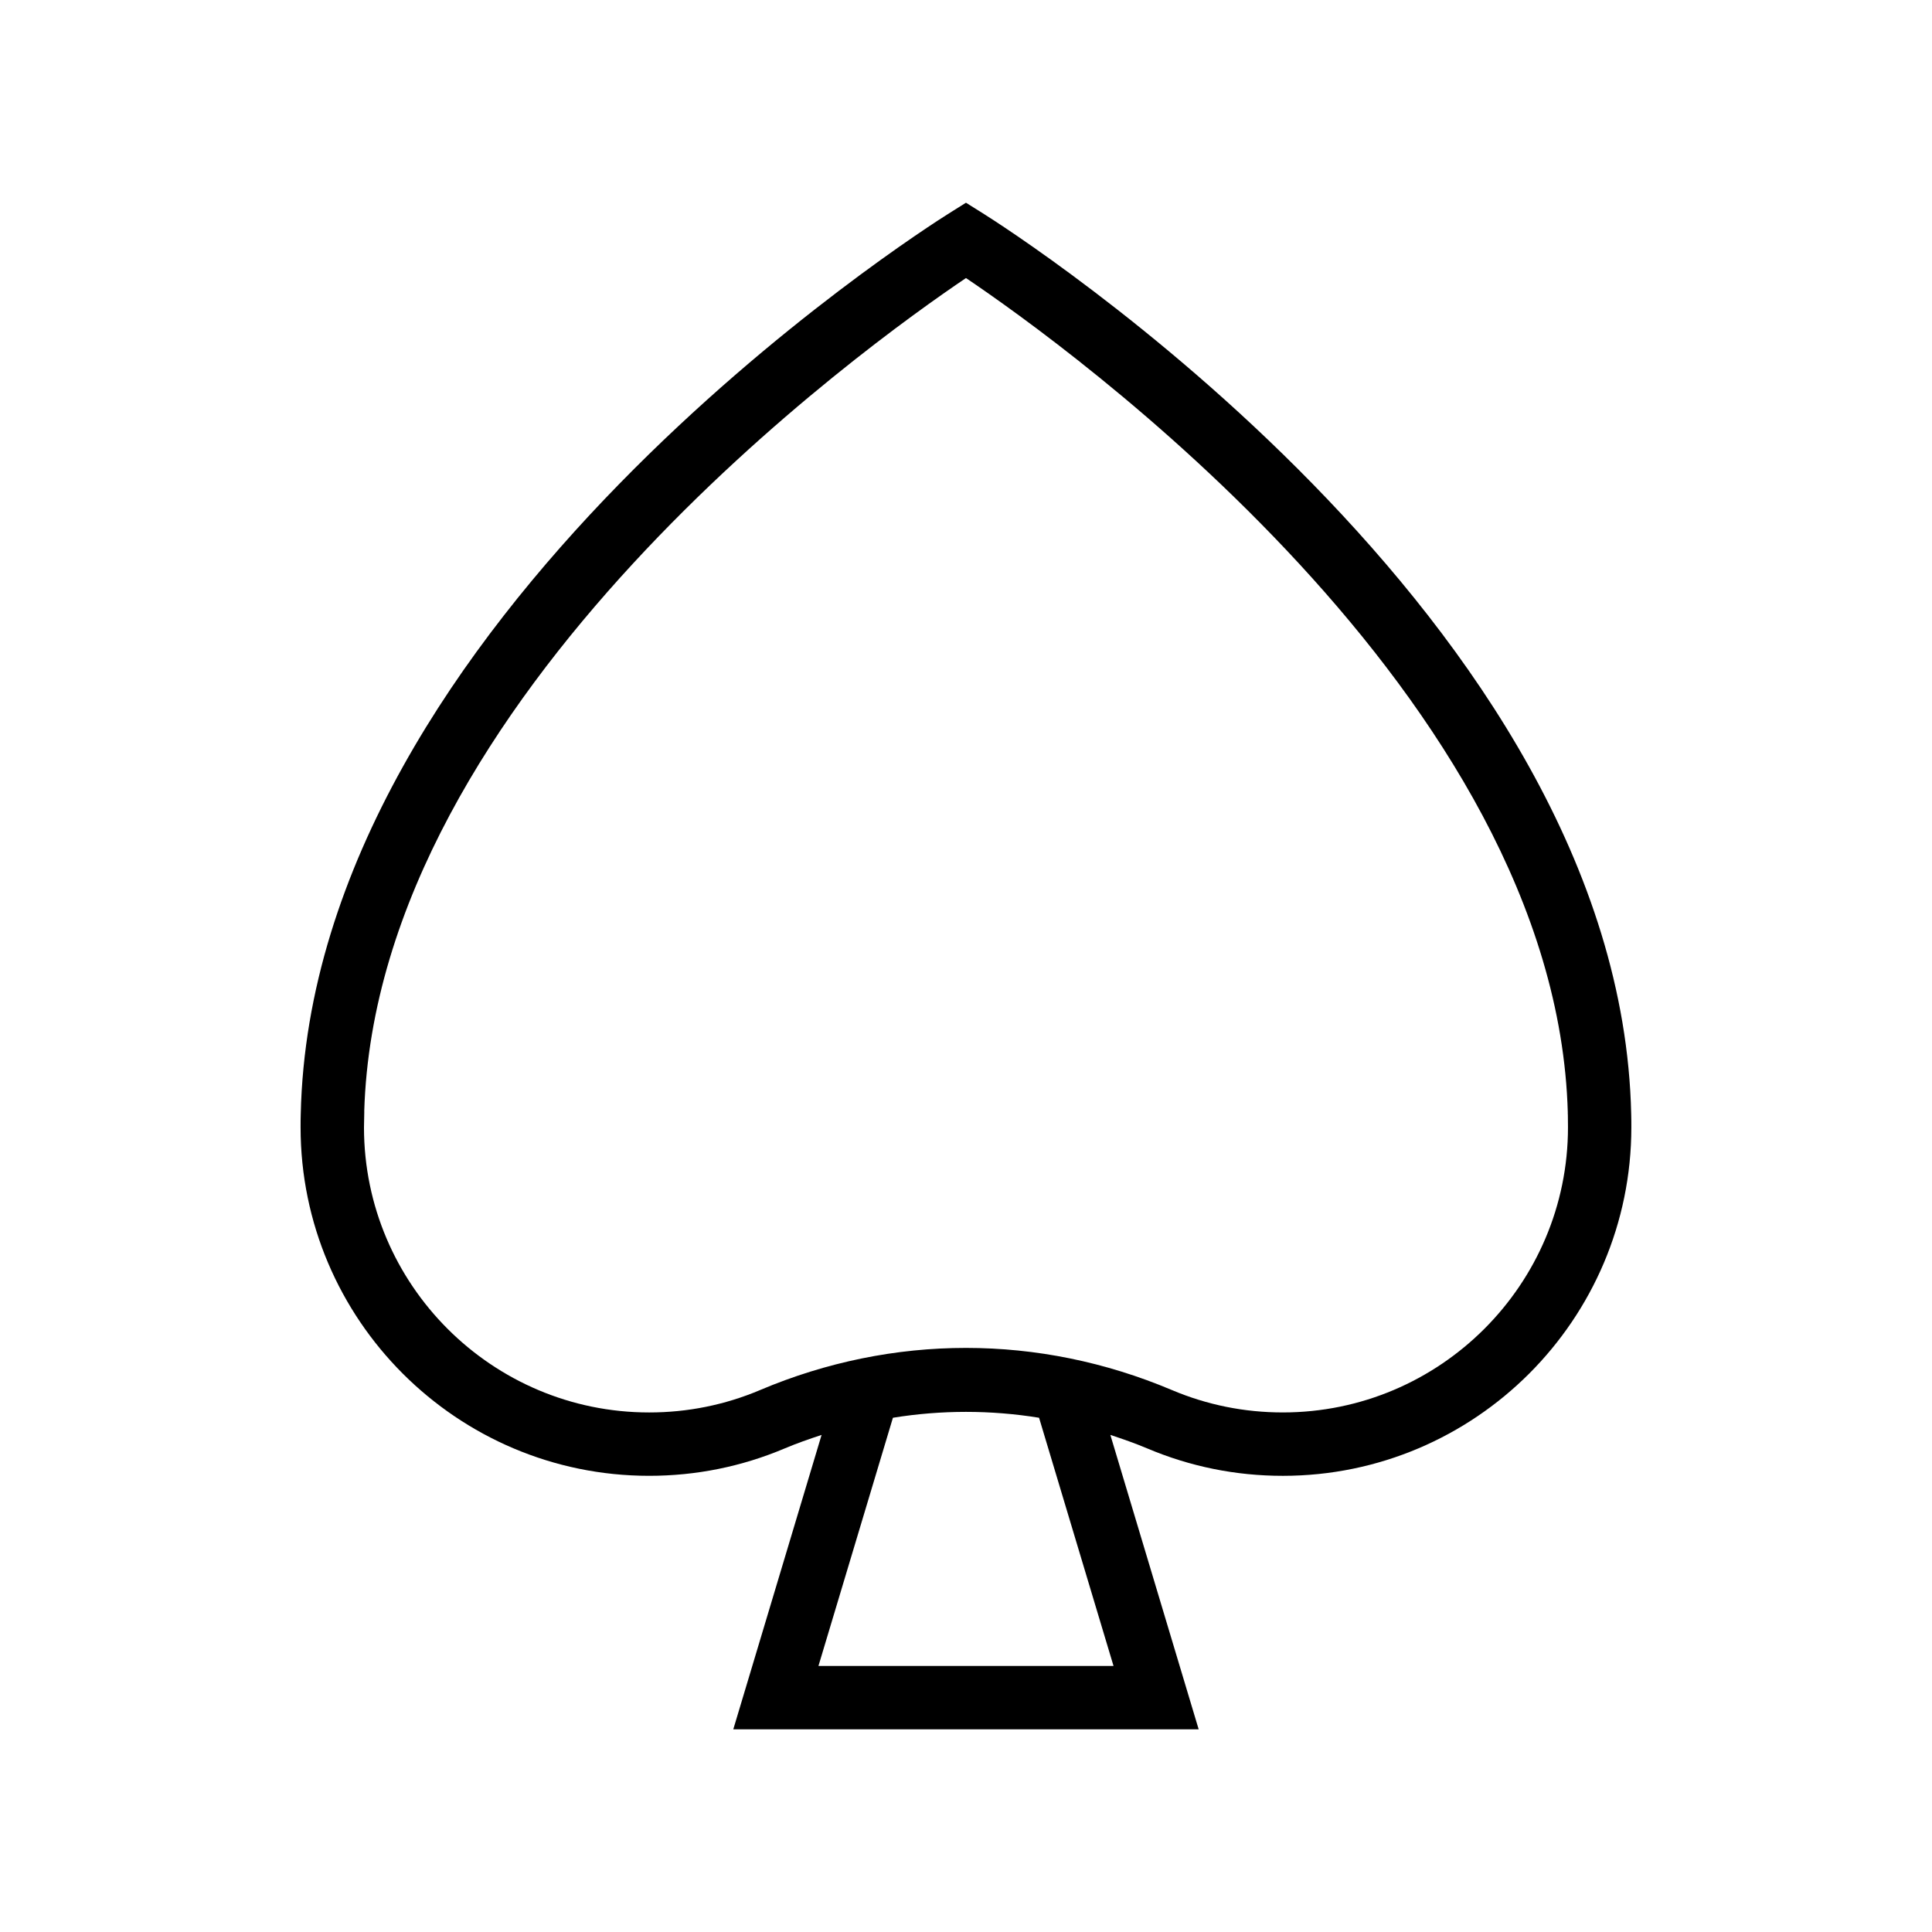
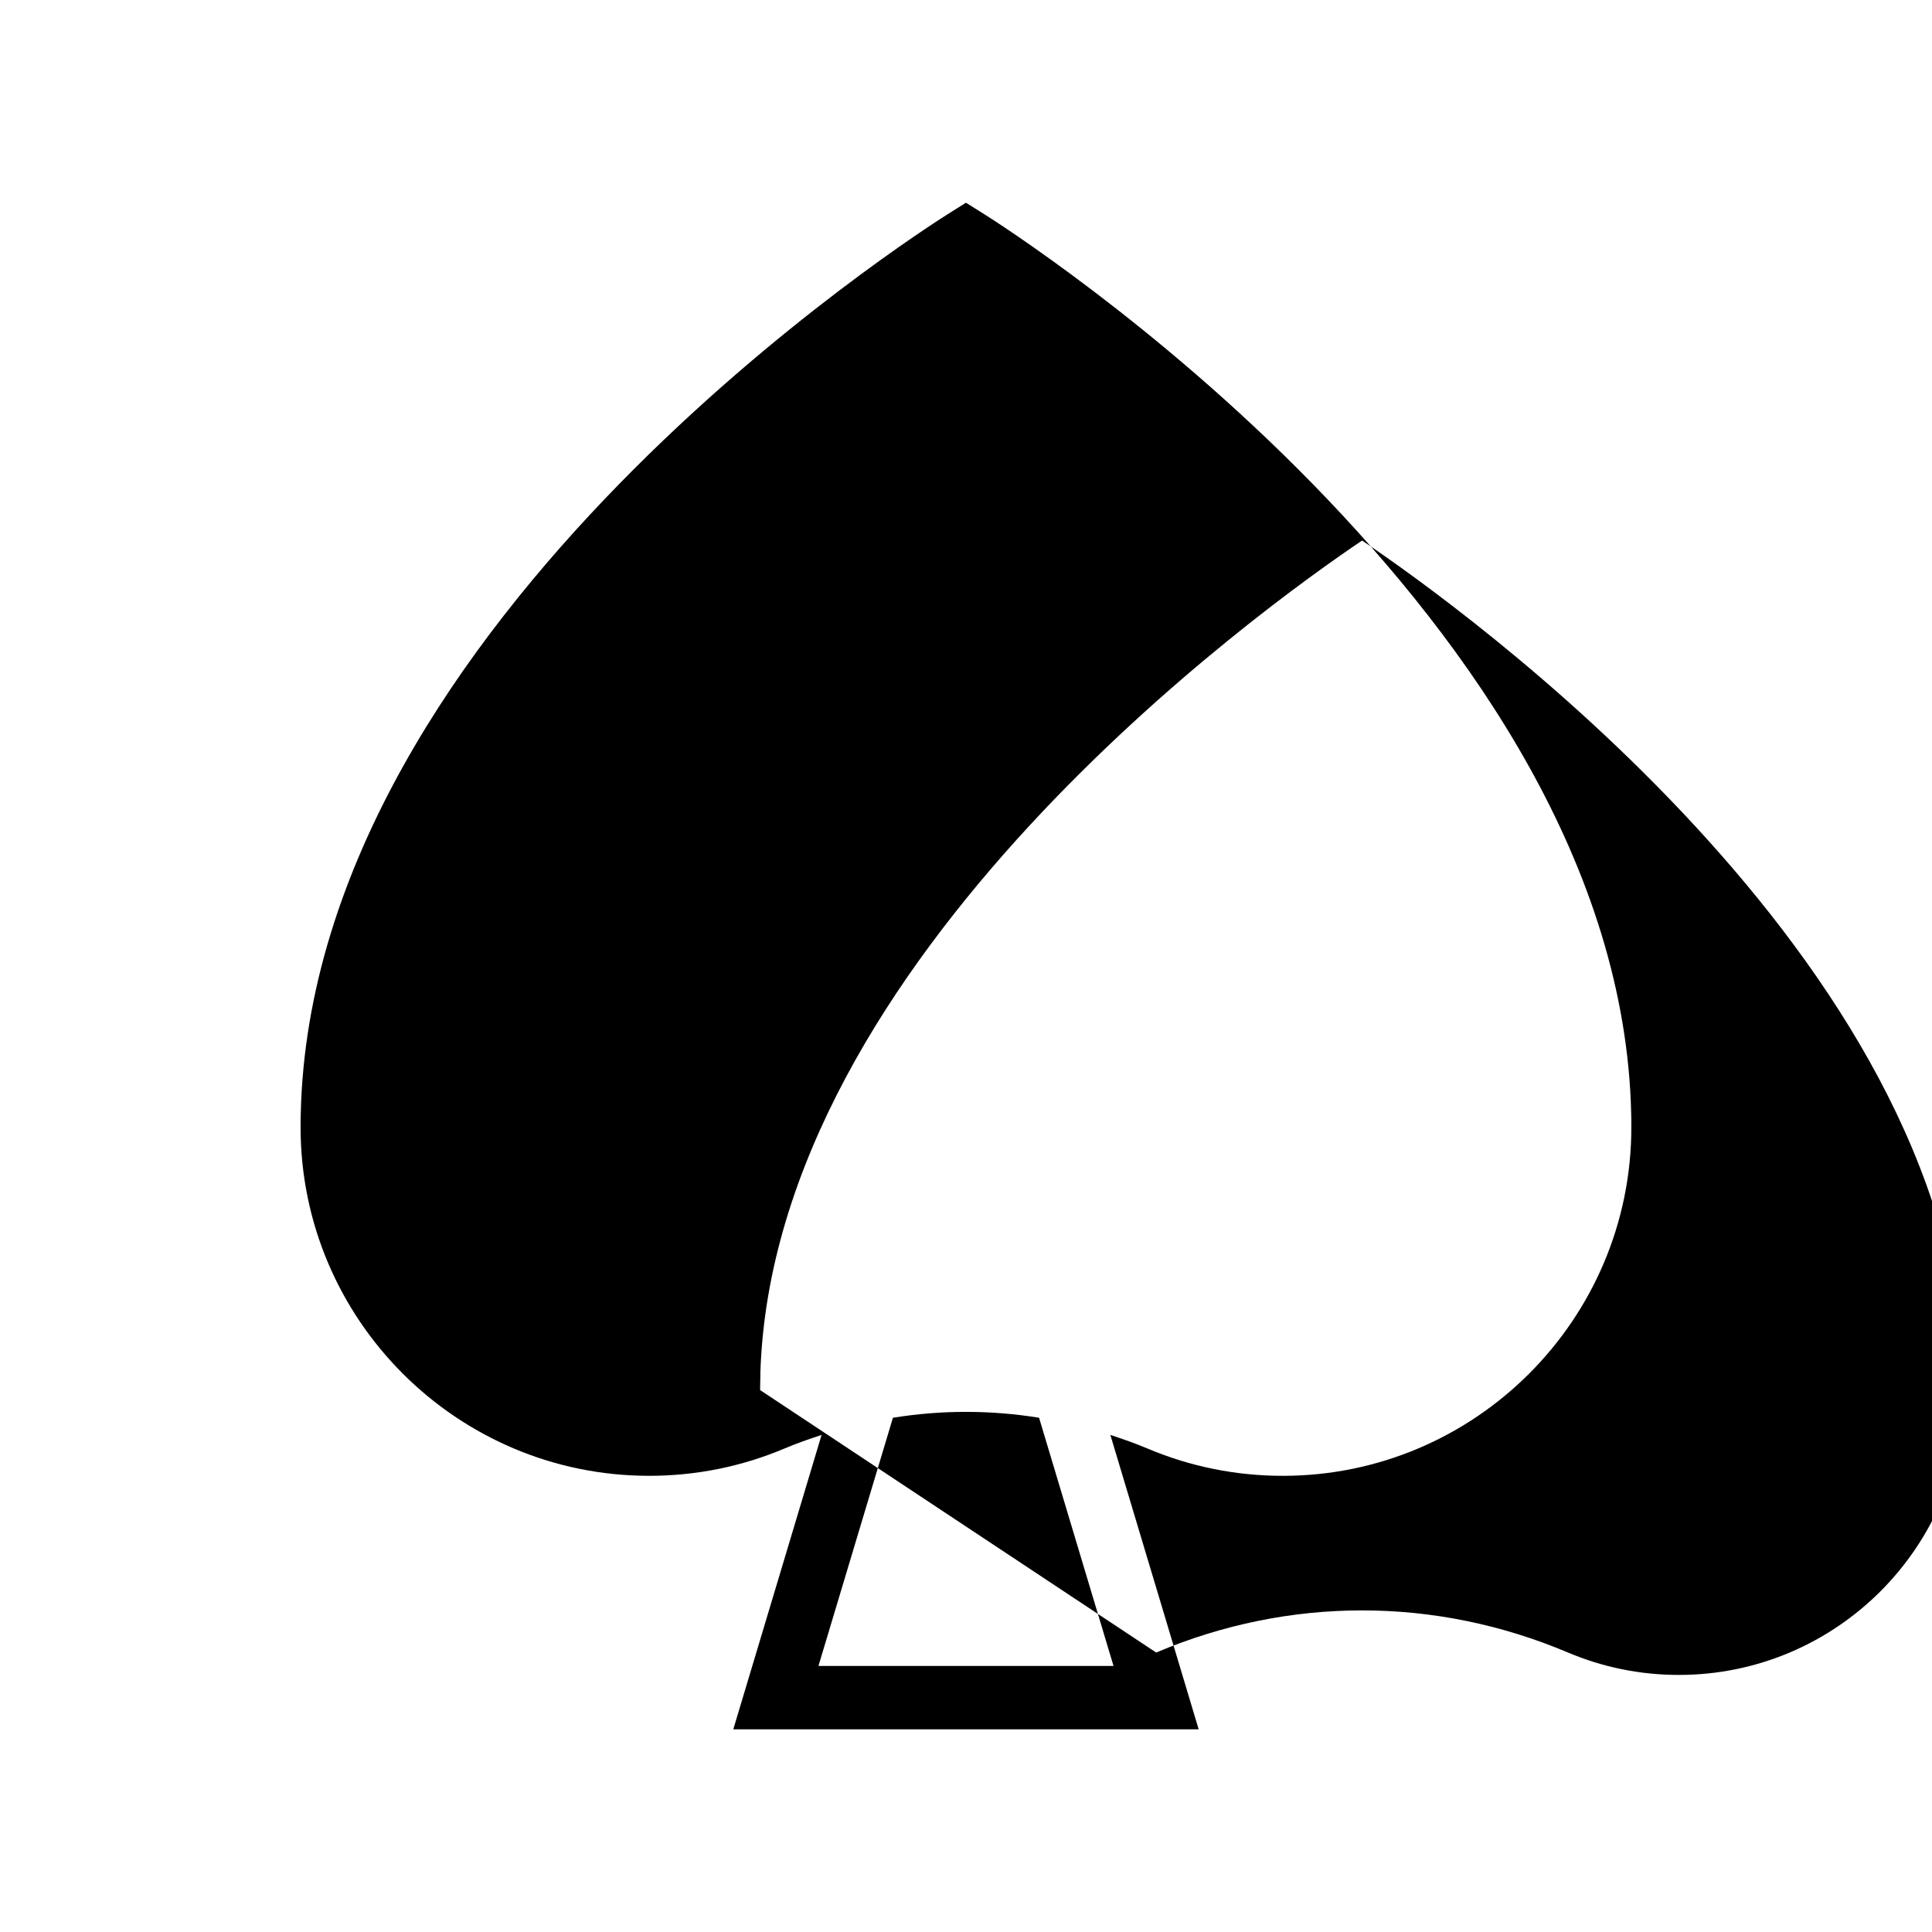
<svg xmlns="http://www.w3.org/2000/svg" fill="#000000" width="800px" height="800px" version="1.1" viewBox="144 144 512 512">
-   <path d="m483.96 535.11c50.93 0 92.363-41.434 92.363-92.363 0-1.145 0-2.34-0.039-3.516-2.859-131.29-164.88-234.36-171.83-238.71l-4.461-2.797-4.461 2.797c-6.953 4.356-168.97 107.42-171.83 238.71-0.043 1.172-0.043 2.367-0.043 3.512 0 50.93 41.434 92.363 92.363 92.363 12.457 0 24.551-2.445 35.949-7.266 3.215-1.359 6.481-2.492 9.758-3.57l-23.398 78.012h123.33l-23.402-78.012c3.277 1.078 6.543 2.211 9.758 3.57 11.395 4.824 23.492 7.269 35.945 7.269zm-138.53-22.73c-9.312 3.938-19.211 5.934-29.402 5.934-41.648 0-75.531-33.863-75.57-75.496l0.082-4.285h-0.016c3.254-110.19 133.52-203.36 159.47-220.85 25.977 17.504 156.46 110.84 159.49 221.17l-0.016 0.004c0.008 0.227 0.023 0.449 0.031 0.68 0.023 1.07 0.031 2.133 0.031 3.203 0 41.668-33.898 75.57-75.57 75.57-10.191 0-20.09-1.996-29.406-5.938-17.598-7.441-36.082-11.164-54.562-11.164-18.484 0-36.977 3.723-54.566 11.168zm93.664 73.109h-78.195l19.734-65.77c12.852-2.078 25.875-2.078 38.73 0z" />
+   <path d="m483.96 535.11c50.93 0 92.363-41.434 92.363-92.363 0-1.145 0-2.34-0.039-3.516-2.859-131.29-164.88-234.36-171.83-238.71l-4.461-2.797-4.461 2.797c-6.953 4.356-168.97 107.42-171.83 238.71-0.043 1.172-0.043 2.367-0.043 3.512 0 50.93 41.434 92.363 92.363 92.363 12.457 0 24.551-2.445 35.949-7.266 3.215-1.359 6.481-2.492 9.758-3.57l-23.398 78.012h123.33l-23.402-78.012c3.277 1.078 6.543 2.211 9.758 3.57 11.395 4.824 23.492 7.269 35.945 7.269zm-138.53-22.73l0.082-4.285h-0.016c3.254-110.19 133.52-203.36 159.47-220.85 25.977 17.504 156.46 110.84 159.49 221.17l-0.016 0.004c0.008 0.227 0.023 0.449 0.031 0.68 0.023 1.07 0.031 2.133 0.031 3.203 0 41.668-33.898 75.57-75.57 75.57-10.191 0-20.09-1.996-29.406-5.938-17.598-7.441-36.082-11.164-54.562-11.164-18.484 0-36.977 3.723-54.566 11.168zm93.664 73.109h-78.195l19.734-65.77c12.852-2.078 25.875-2.078 38.73 0z" />
</svg>